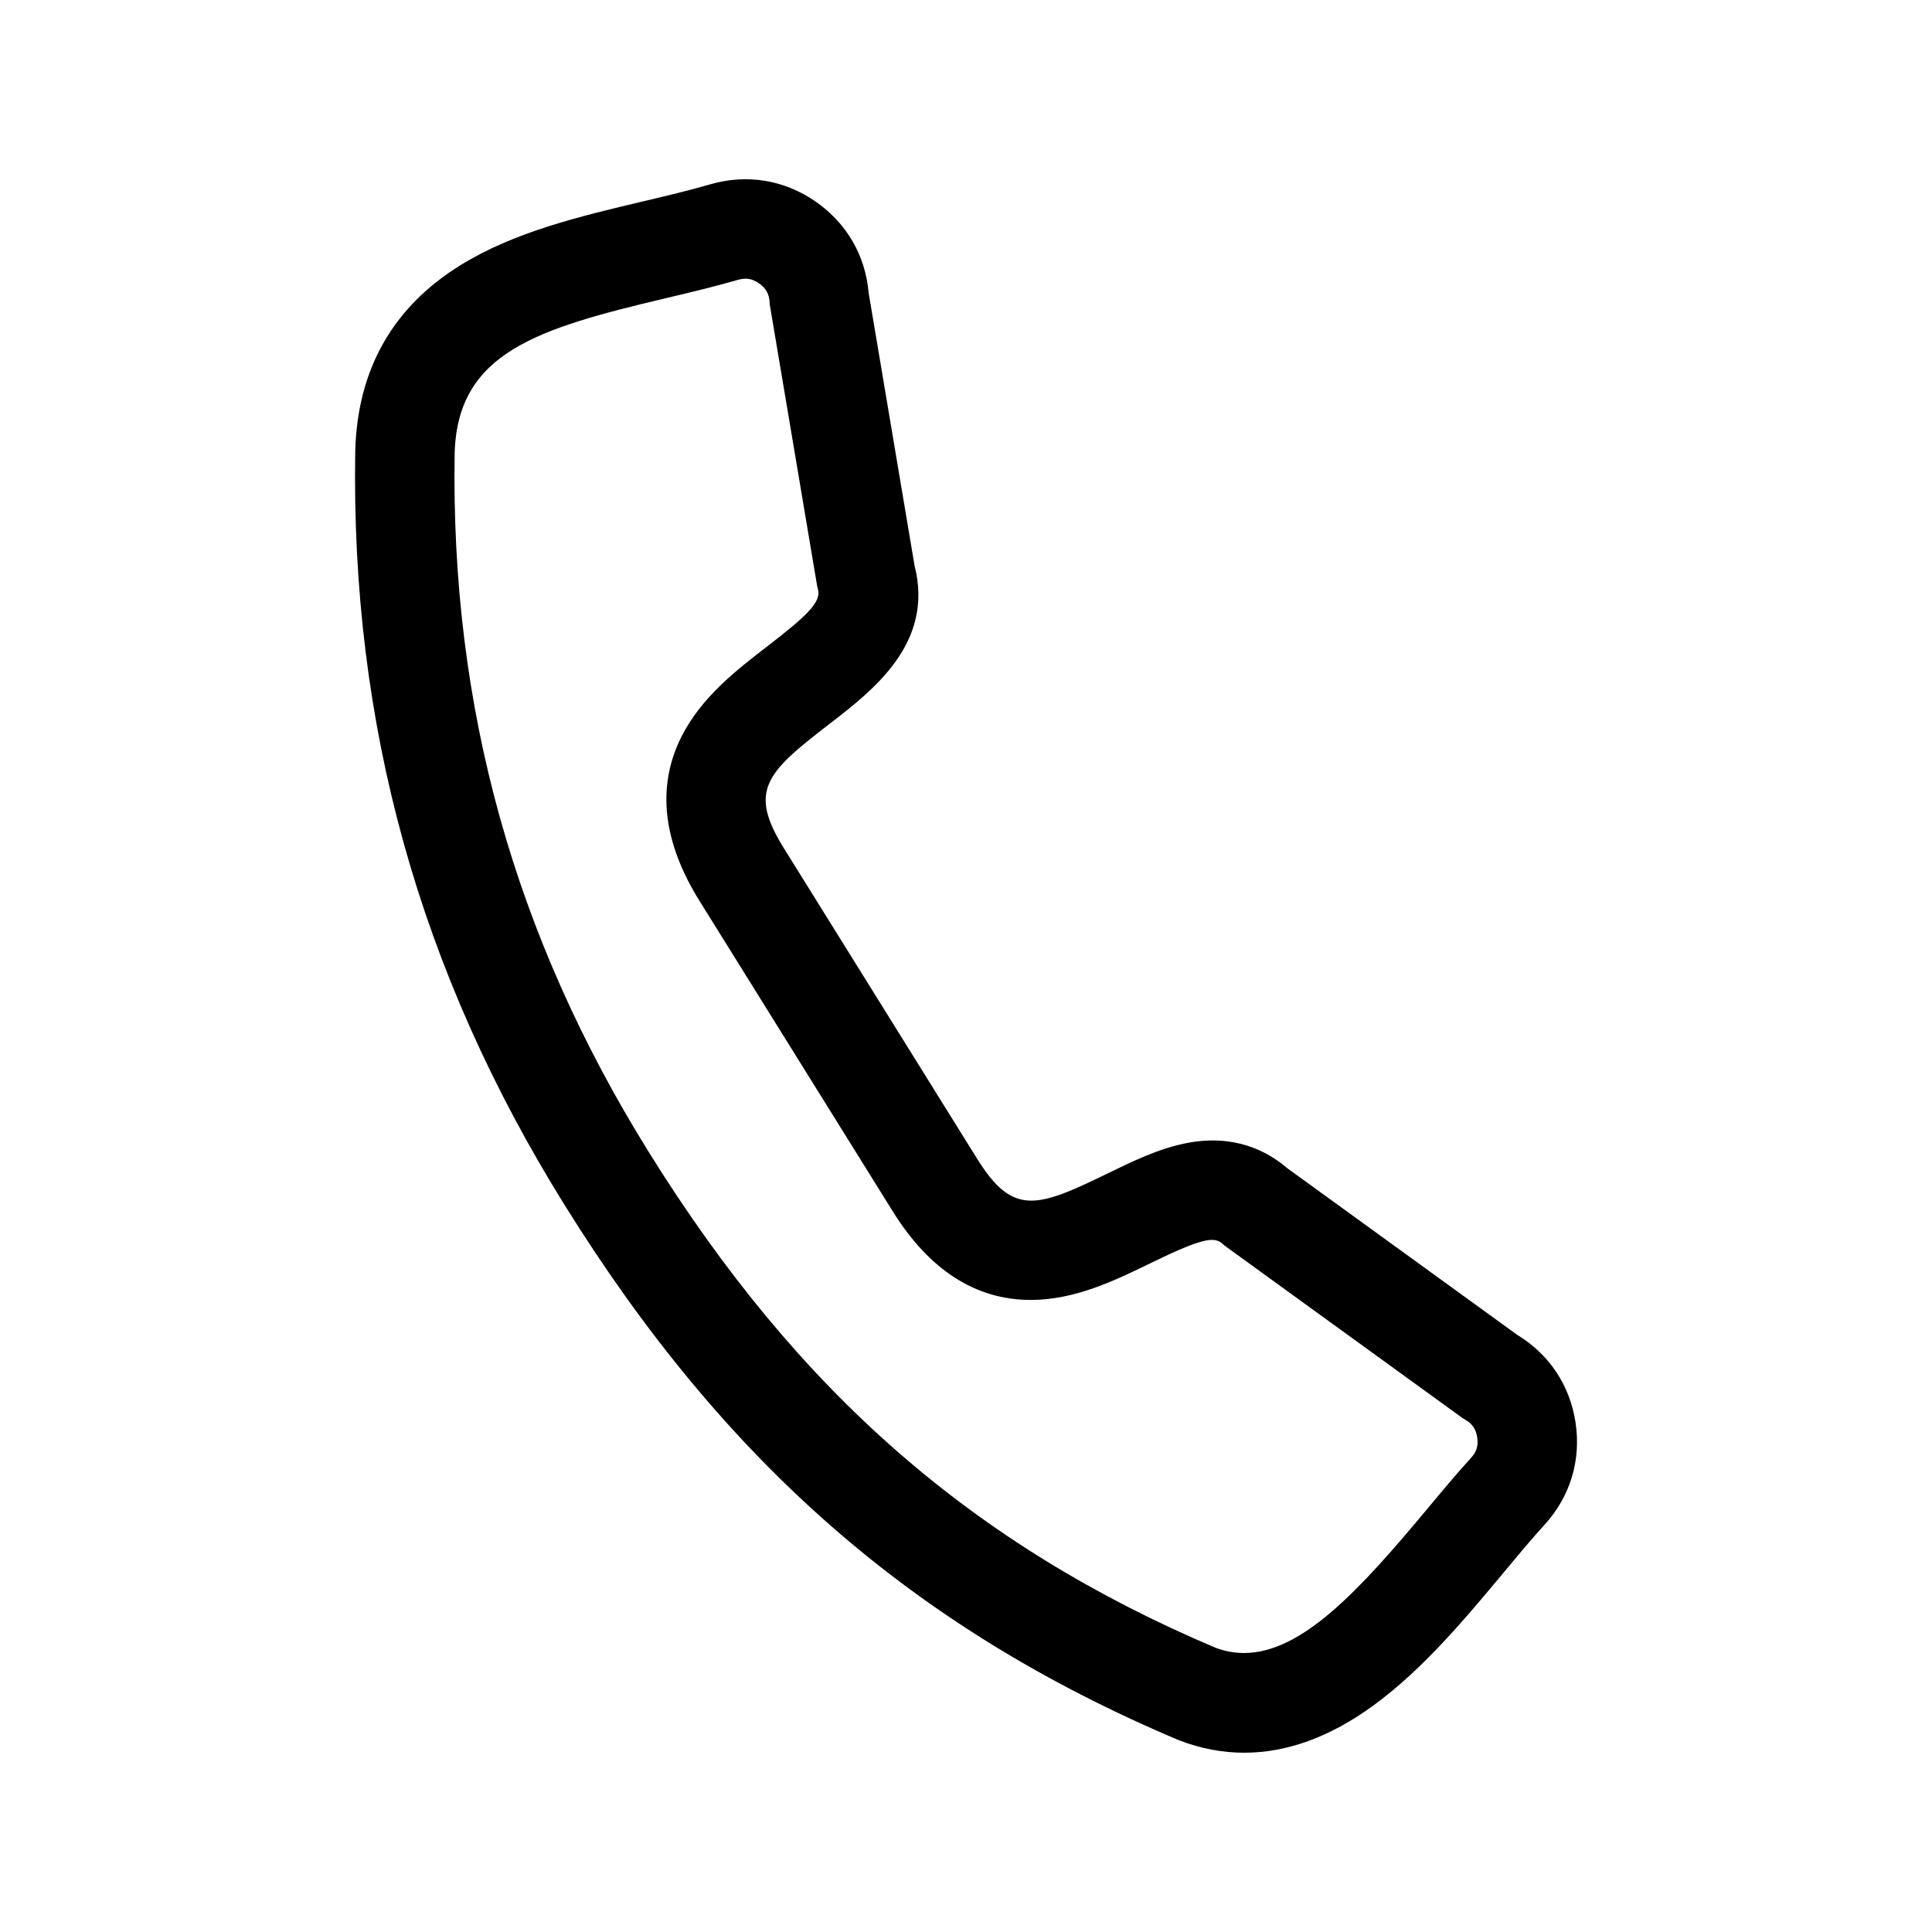
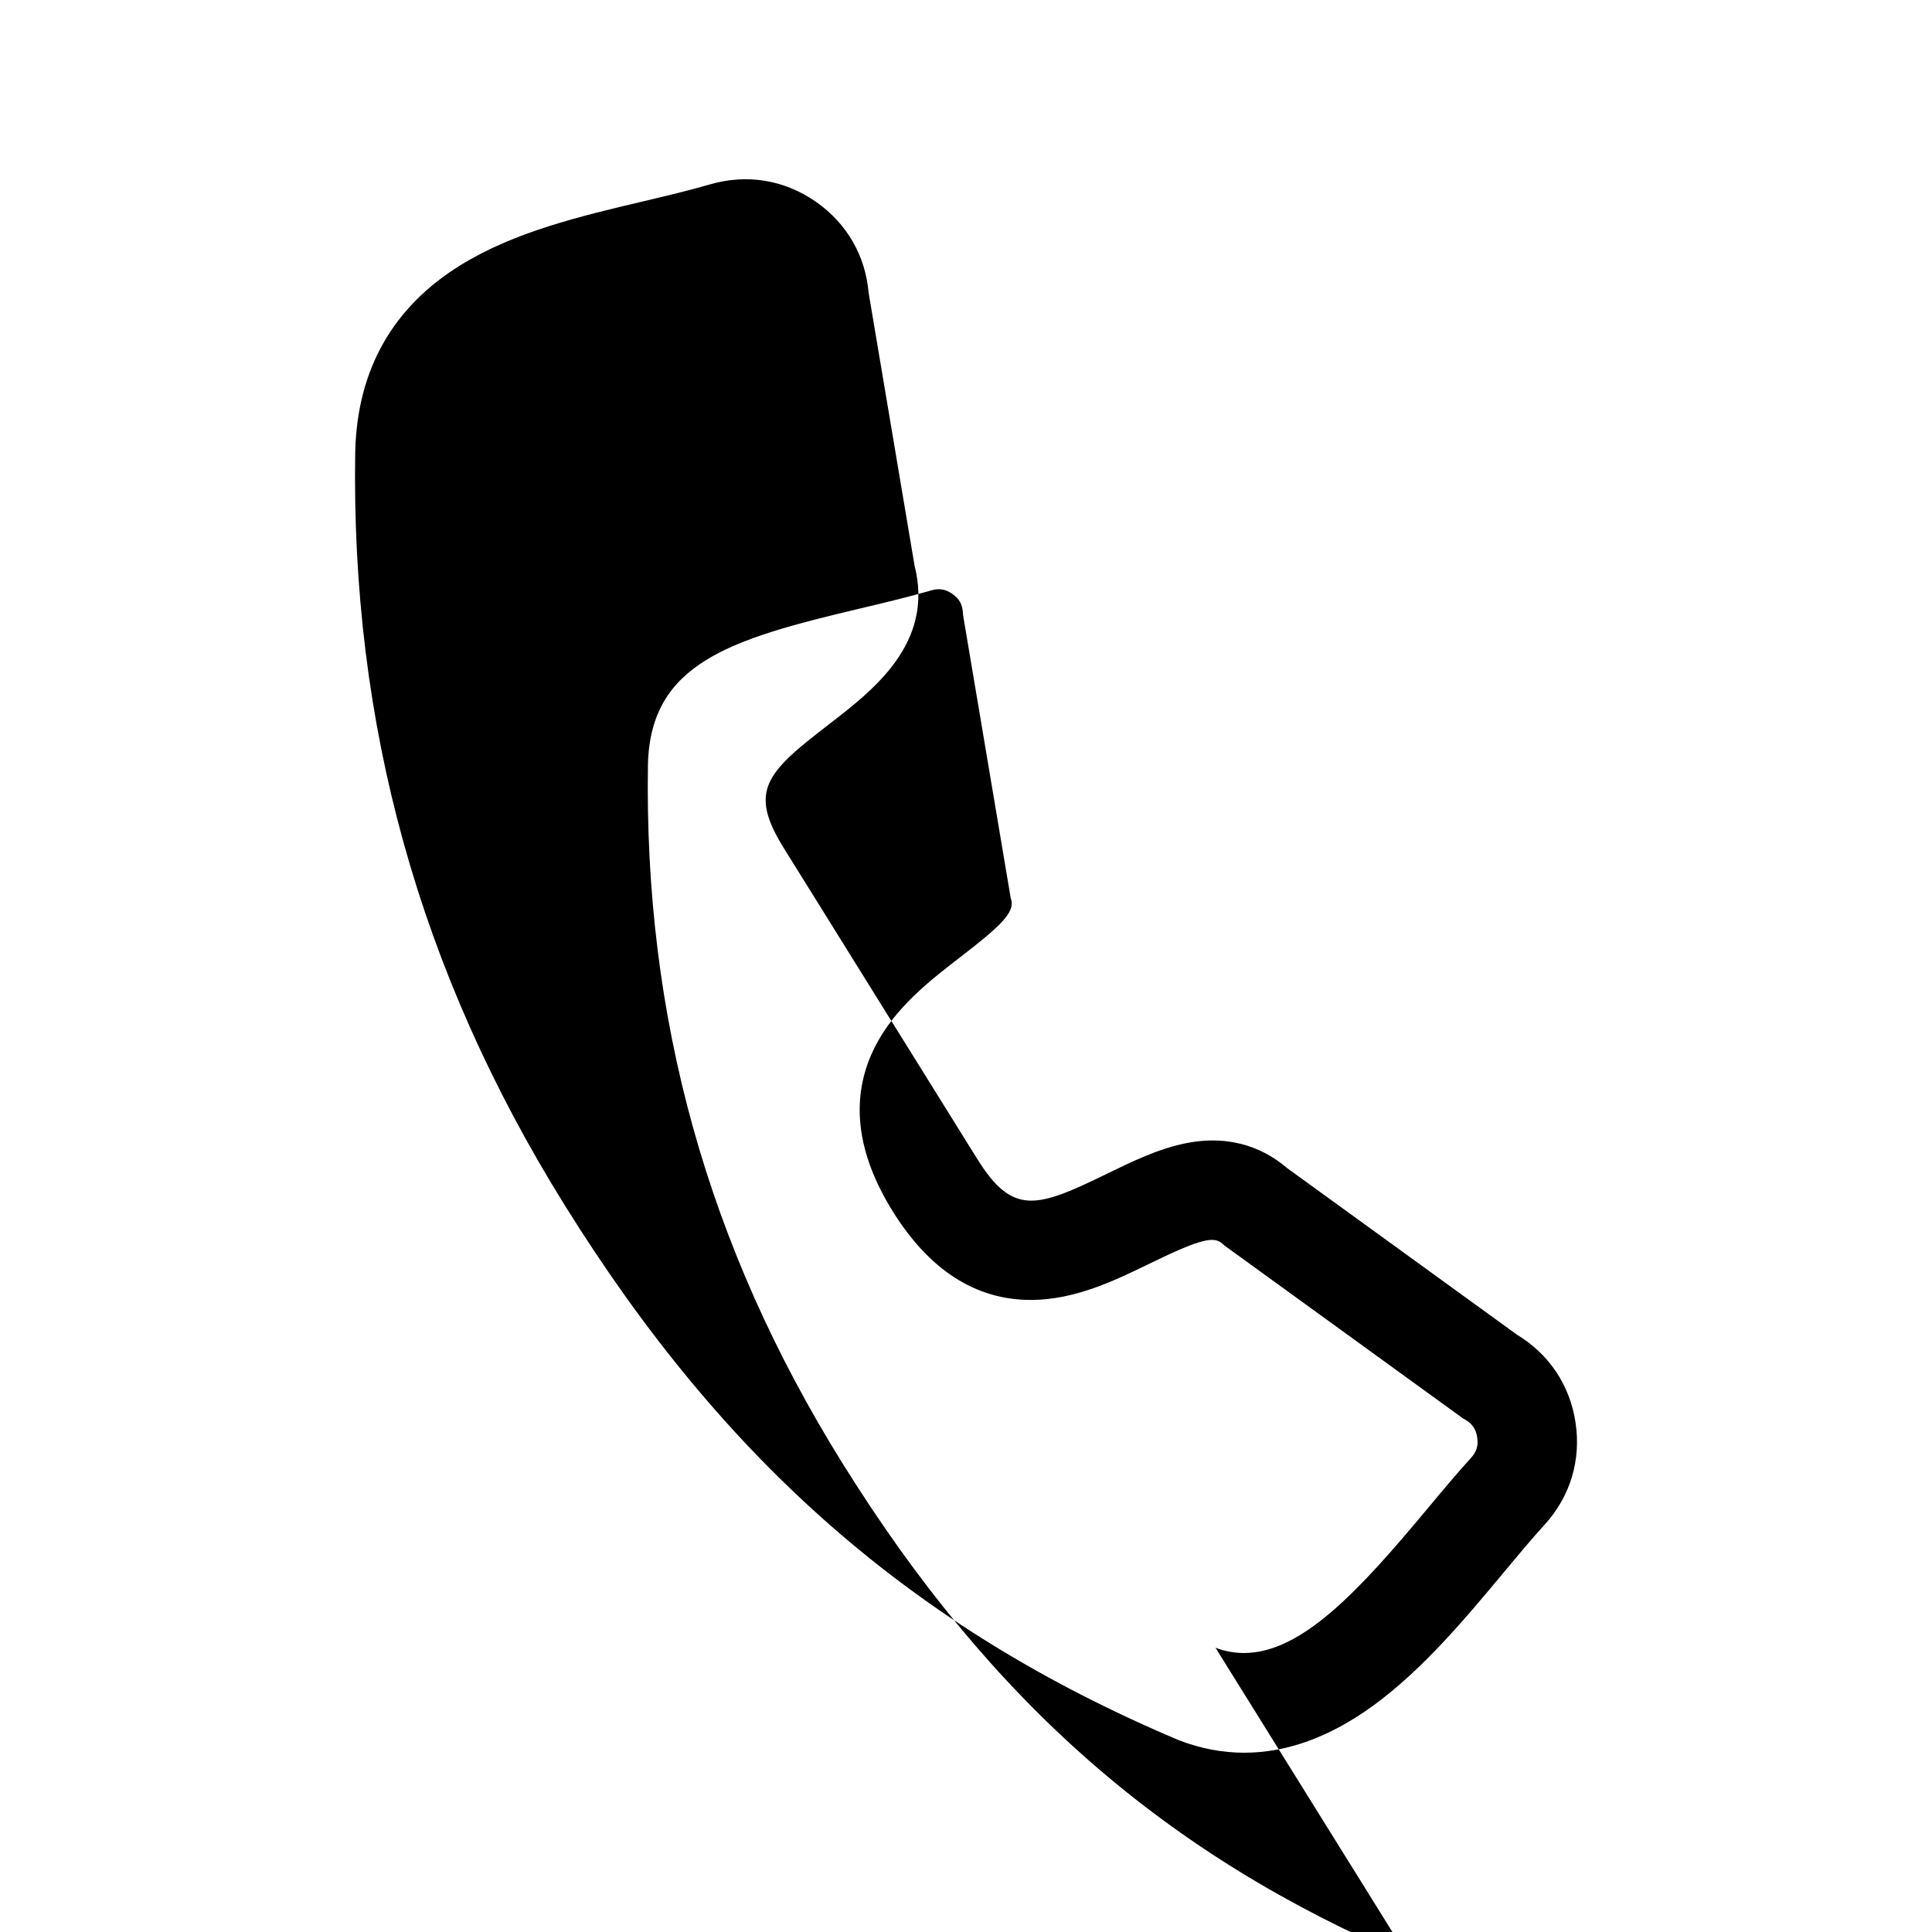
<svg xmlns="http://www.w3.org/2000/svg" fill="#000000" width="800px" height="800px" version="1.1" viewBox="144 144 512 512">
-   <path d="m473.75 608.49c-5.793 0-11.551-1.094-17.258-3.285l-0.418-0.168c-69.758-29.555-119.87-73.262-162.47-141.73-38.512-61.883-56.652-127.2-55.465-199.69l0.004-0.141c0.582-21.582 9.973-38.141 27.922-49.219 14.285-8.82 31.582-12.918 48.309-16.883 6.309-1.496 12.266-2.906 17.809-4.516 9.781-2.844 19.758-1.188 28.102 4.656 8.137 5.703 13.059 14.23 13.91 24.078l12.172 72.297c5.238 20.562-10.926 33.012-22.766 42.125-16.57 12.758-21.359 17.523-11.863 32.777l51.215 82.297c9.449 15.18 15.789 13.043 34.395 3.973 6.781-3.301 13.789-6.719 21.172-8.145 12.59-2.434 21.297 2.117 26.531 6.606l61.023 44.23c8.445 5.121 13.918 13.293 15.438 23.102 1.562 10.066-1.363 19.746-8.23 27.266-3.356 3.676-6.981 8.023-10.816 12.633-10.031 12.035-21.391 25.68-34.551 35.25-11.426 8.32-22.855 12.484-34.16 12.484zm-7.625-27.812c2.519 0.941 5.031 1.387 7.543 1.387 15.367 0 30.68-16.719 48.547-38.16 4.035-4.844 7.84-9.414 11.609-13.535 1.496-1.641 1.988-3.269 1.648-5.461s-1.305-3.598-3.227-4.711l-0.59-0.344-63.129-45.754-0.52-0.469c-2.231-2.012-5.449-1.539-19.117 5.125-9.367 4.566-19.977 9.738-31.715 9.742h-0.02c-14.57 0-26.871-7.902-36.566-23.48l-51.227-82.297c-9.746-15.66-11.371-30.25-4.828-43.375 5.258-10.543 14.676-17.797 22.988-24.199 10.105-7.785 14.184-11.582 13.254-14.949l-0.18-0.656-0.113-0.672-12.48-74.133-0.043-0.664c-0.145-2.211-0.98-3.703-2.797-4.973-1.816-1.273-3.5-1.551-5.629-0.93-6.18 1.793-12.738 3.348-19.09 4.852-34.199 8.102-55.203 14.422-55.957 41.102-1.094 67.238 15.746 127.83 51.492 185.26 39.504 63.496 85.816 104 150.14 131.29z" />
+   <path d="m473.75 608.49c-5.793 0-11.551-1.094-17.258-3.285l-0.418-0.168c-69.758-29.555-119.87-73.262-162.47-141.73-38.512-61.883-56.652-127.2-55.465-199.69l0.004-0.141c0.582-21.582 9.973-38.141 27.922-49.219 14.285-8.82 31.582-12.918 48.309-16.883 6.309-1.496 12.266-2.906 17.809-4.516 9.781-2.844 19.758-1.188 28.102 4.656 8.137 5.703 13.059 14.23 13.91 24.078l12.172 72.297c5.238 20.562-10.926 33.012-22.766 42.125-16.57 12.758-21.359 17.523-11.863 32.777l51.215 82.297c9.449 15.18 15.789 13.043 34.395 3.973 6.781-3.301 13.789-6.719 21.172-8.145 12.59-2.434 21.297 2.117 26.531 6.606l61.023 44.23c8.445 5.121 13.918 13.293 15.438 23.102 1.562 10.066-1.363 19.746-8.23 27.266-3.356 3.676-6.981 8.023-10.816 12.633-10.031 12.035-21.391 25.68-34.551 35.25-11.426 8.32-22.855 12.484-34.16 12.484zm-7.625-27.812c2.519 0.941 5.031 1.387 7.543 1.387 15.367 0 30.68-16.719 48.547-38.16 4.035-4.844 7.84-9.414 11.609-13.535 1.496-1.641 1.988-3.269 1.648-5.461s-1.305-3.598-3.227-4.711l-0.59-0.344-63.129-45.754-0.52-0.469c-2.231-2.012-5.449-1.539-19.117 5.125-9.367 4.566-19.977 9.738-31.715 9.742h-0.02c-14.57 0-26.871-7.902-36.566-23.48c-9.746-15.66-11.371-30.25-4.828-43.375 5.258-10.543 14.676-17.797 22.988-24.199 10.105-7.785 14.184-11.582 13.254-14.949l-0.18-0.656-0.113-0.672-12.48-74.133-0.043-0.664c-0.145-2.211-0.98-3.703-2.797-4.973-1.816-1.273-3.5-1.551-5.629-0.93-6.18 1.793-12.738 3.348-19.09 4.852-34.199 8.102-55.203 14.422-55.957 41.102-1.094 67.238 15.746 127.83 51.492 185.26 39.504 63.496 85.816 104 150.14 131.29z" />
</svg>